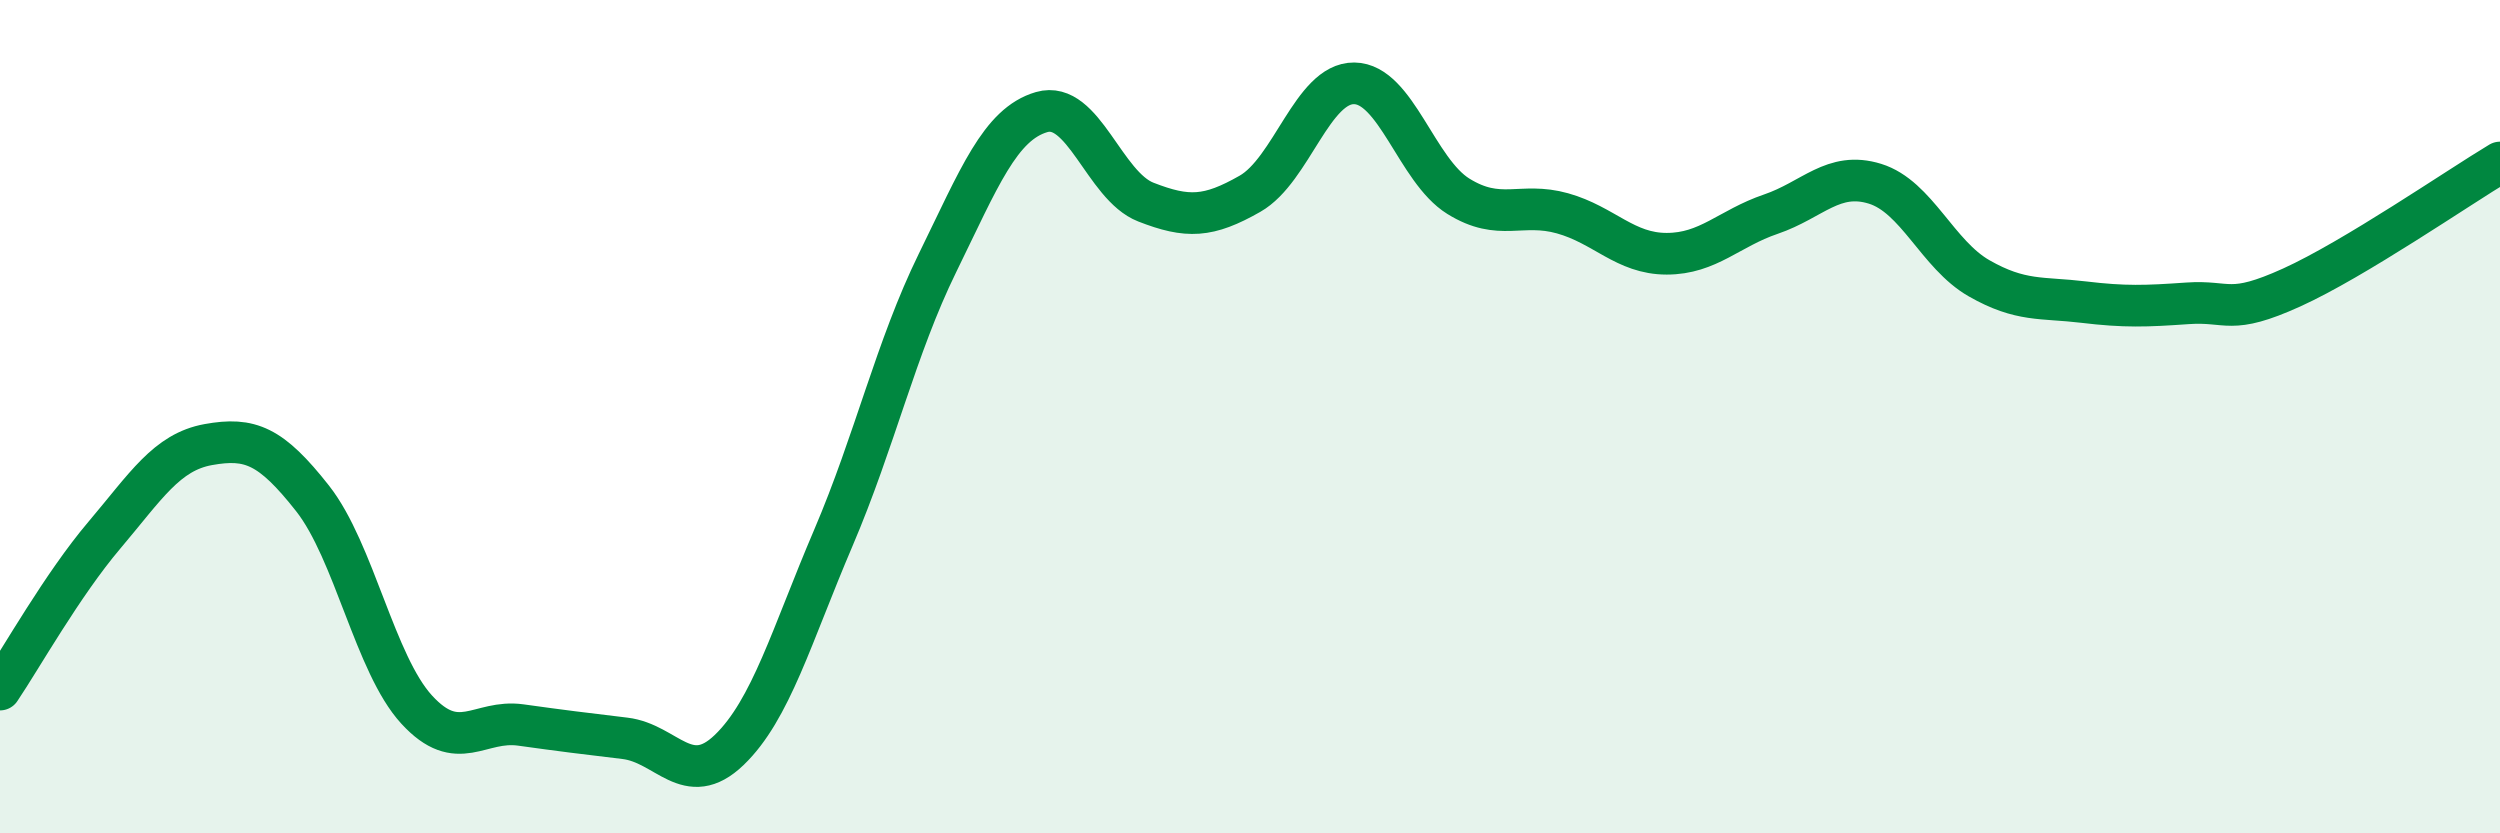
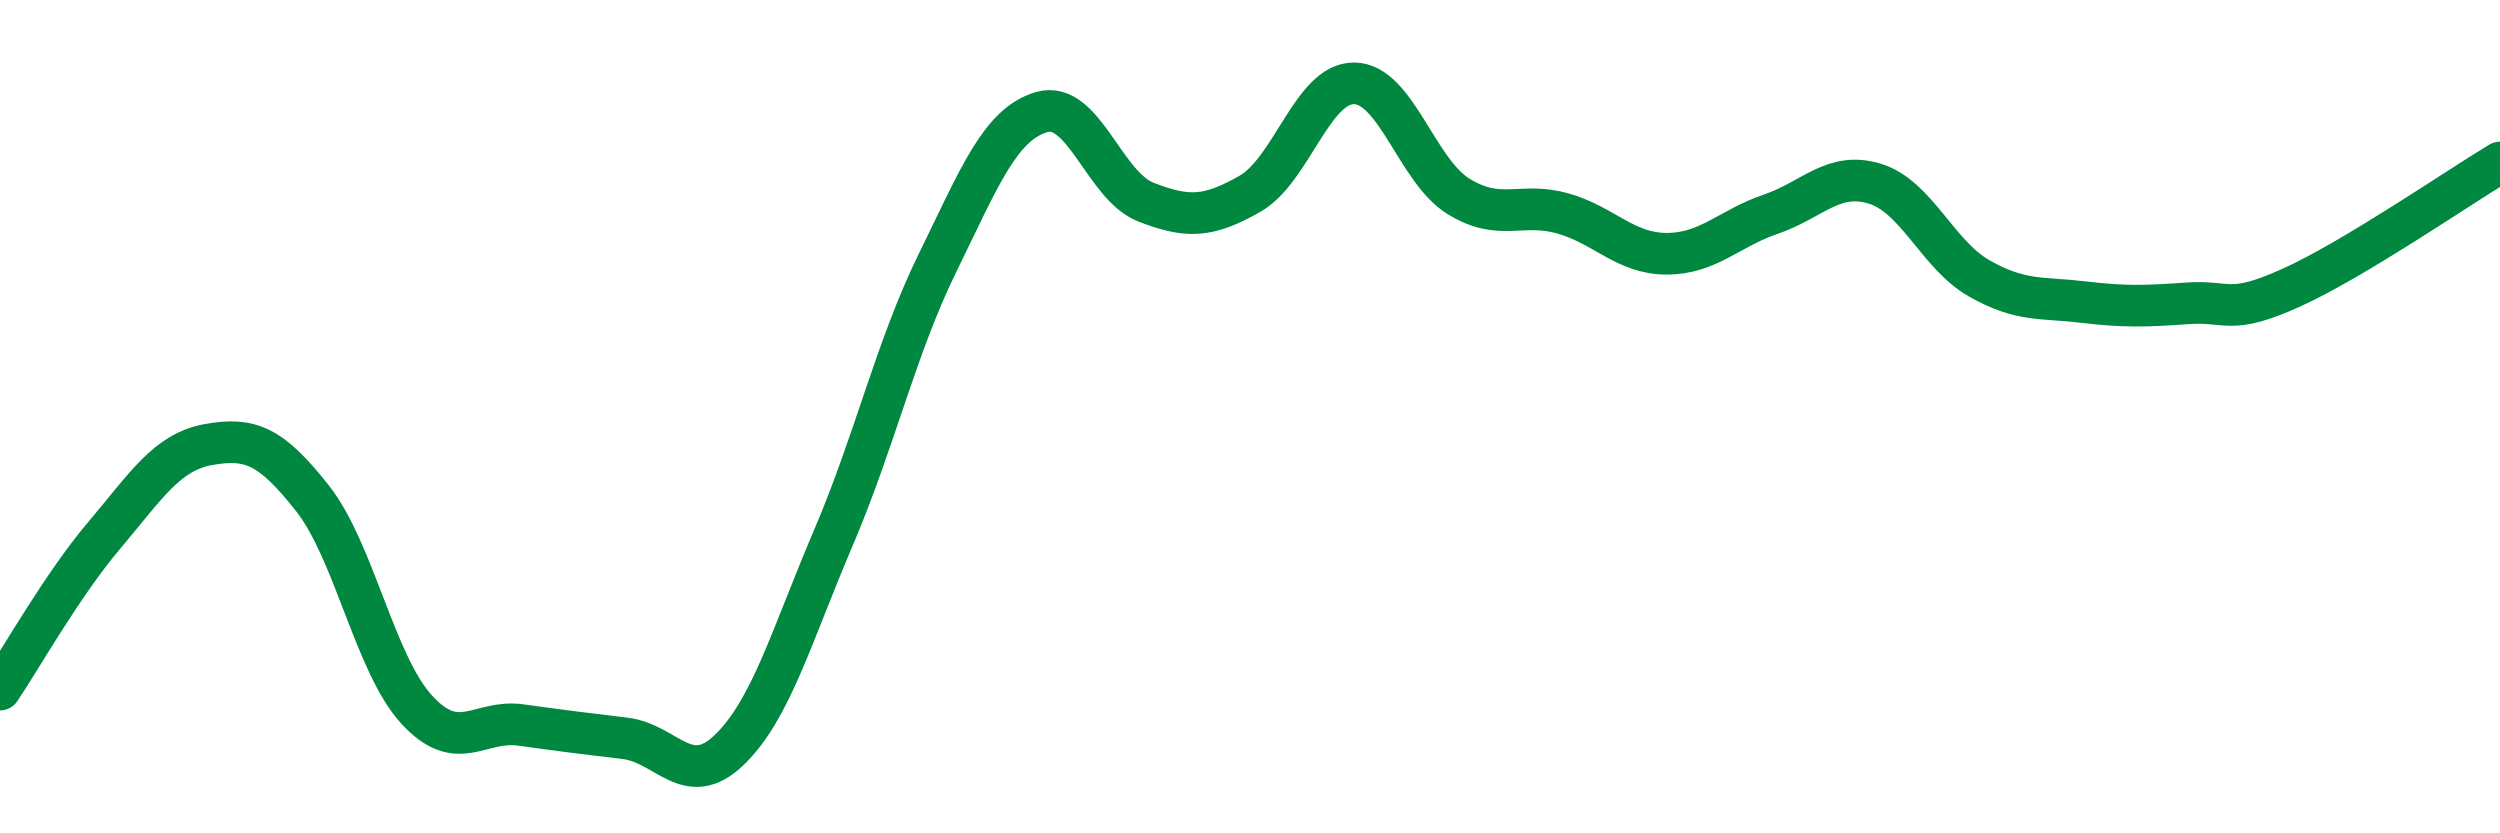
<svg xmlns="http://www.w3.org/2000/svg" width="60" height="20" viewBox="0 0 60 20">
-   <path d="M 0,16.55 C 0.5,15.81 1.5,14.03 2.5,12.85 C 3.5,11.67 4,10.85 5,10.67 C 6,10.49 6.5,10.69 7.5,11.96 C 8.5,13.23 9,15.94 10,17.03 C 11,18.12 11.5,17.26 12.5,17.4 C 13.5,17.54 14,17.6 15,17.72 C 16,17.84 16.5,18.96 17.5,18 C 18.5,17.04 19,15.25 20,12.91 C 21,10.57 21.5,8.35 22.5,6.31 C 23.5,4.27 24,2.98 25,2.69 C 26,2.4 26.5,4.46 27.5,4.85 C 28.5,5.24 29,5.22 30,4.65 C 31,4.08 31.5,1.99 32.5,2 C 33.5,2.01 34,4.09 35,4.71 C 36,5.33 36.5,4.84 37.5,5.12 C 38.5,5.4 39,6.09 40,6.09 C 41,6.09 41.5,5.48 42.5,5.14 C 43.5,4.8 44,4.1 45,4.41 C 46,4.72 46.5,6.11 47.5,6.68 C 48.5,7.25 49,7.13 50,7.25 C 51,7.37 51.5,7.35 52.5,7.28 C 53.5,7.21 53.5,7.58 55,6.9 C 56.5,6.22 59,4.5 60,3.9L60 20L0 20Z" fill="#008740" opacity="0.1" stroke-linecap="round" stroke-linejoin="round" />
  <path d="M 0,16.55 C 0.5,15.81 1.5,14.03 2.5,12.85 C 3.5,11.67 4,10.85 5,10.67 C 6,10.49 6.5,10.69 7.5,11.96 C 8.5,13.23 9,15.94 10,17.03 C 11,18.12 11.5,17.26 12.5,17.4 C 13.5,17.54 14,17.6 15,17.72 C 16,17.84 16.5,18.96 17.5,18 C 18.5,17.04 19,15.25 20,12.91 C 21,10.57 21.5,8.35 22.5,6.31 C 23.5,4.27 24,2.98 25,2.69 C 26,2.4 26.5,4.46 27.5,4.85 C 28.5,5.24 29,5.22 30,4.65 C 31,4.08 31.5,1.99 32.5,2 C 33.5,2.01 34,4.09 35,4.71 C 36,5.33 36.5,4.84 37.5,5.12 C 38.5,5.4 39,6.09 40,6.09 C 41,6.09 41.5,5.48 42.5,5.14 C 43.5,4.8 44,4.1 45,4.41 C 46,4.72 46.5,6.11 47.5,6.68 C 48.5,7.25 49,7.13 50,7.25 C 51,7.37 51.5,7.35 52.5,7.28 C 53.5,7.21 53.5,7.58 55,6.9 C 56.5,6.22 59,4.5 60,3.9" stroke="#008740" stroke-width="1" fill="none" stroke-linecap="round" stroke-linejoin="round" />
</svg>